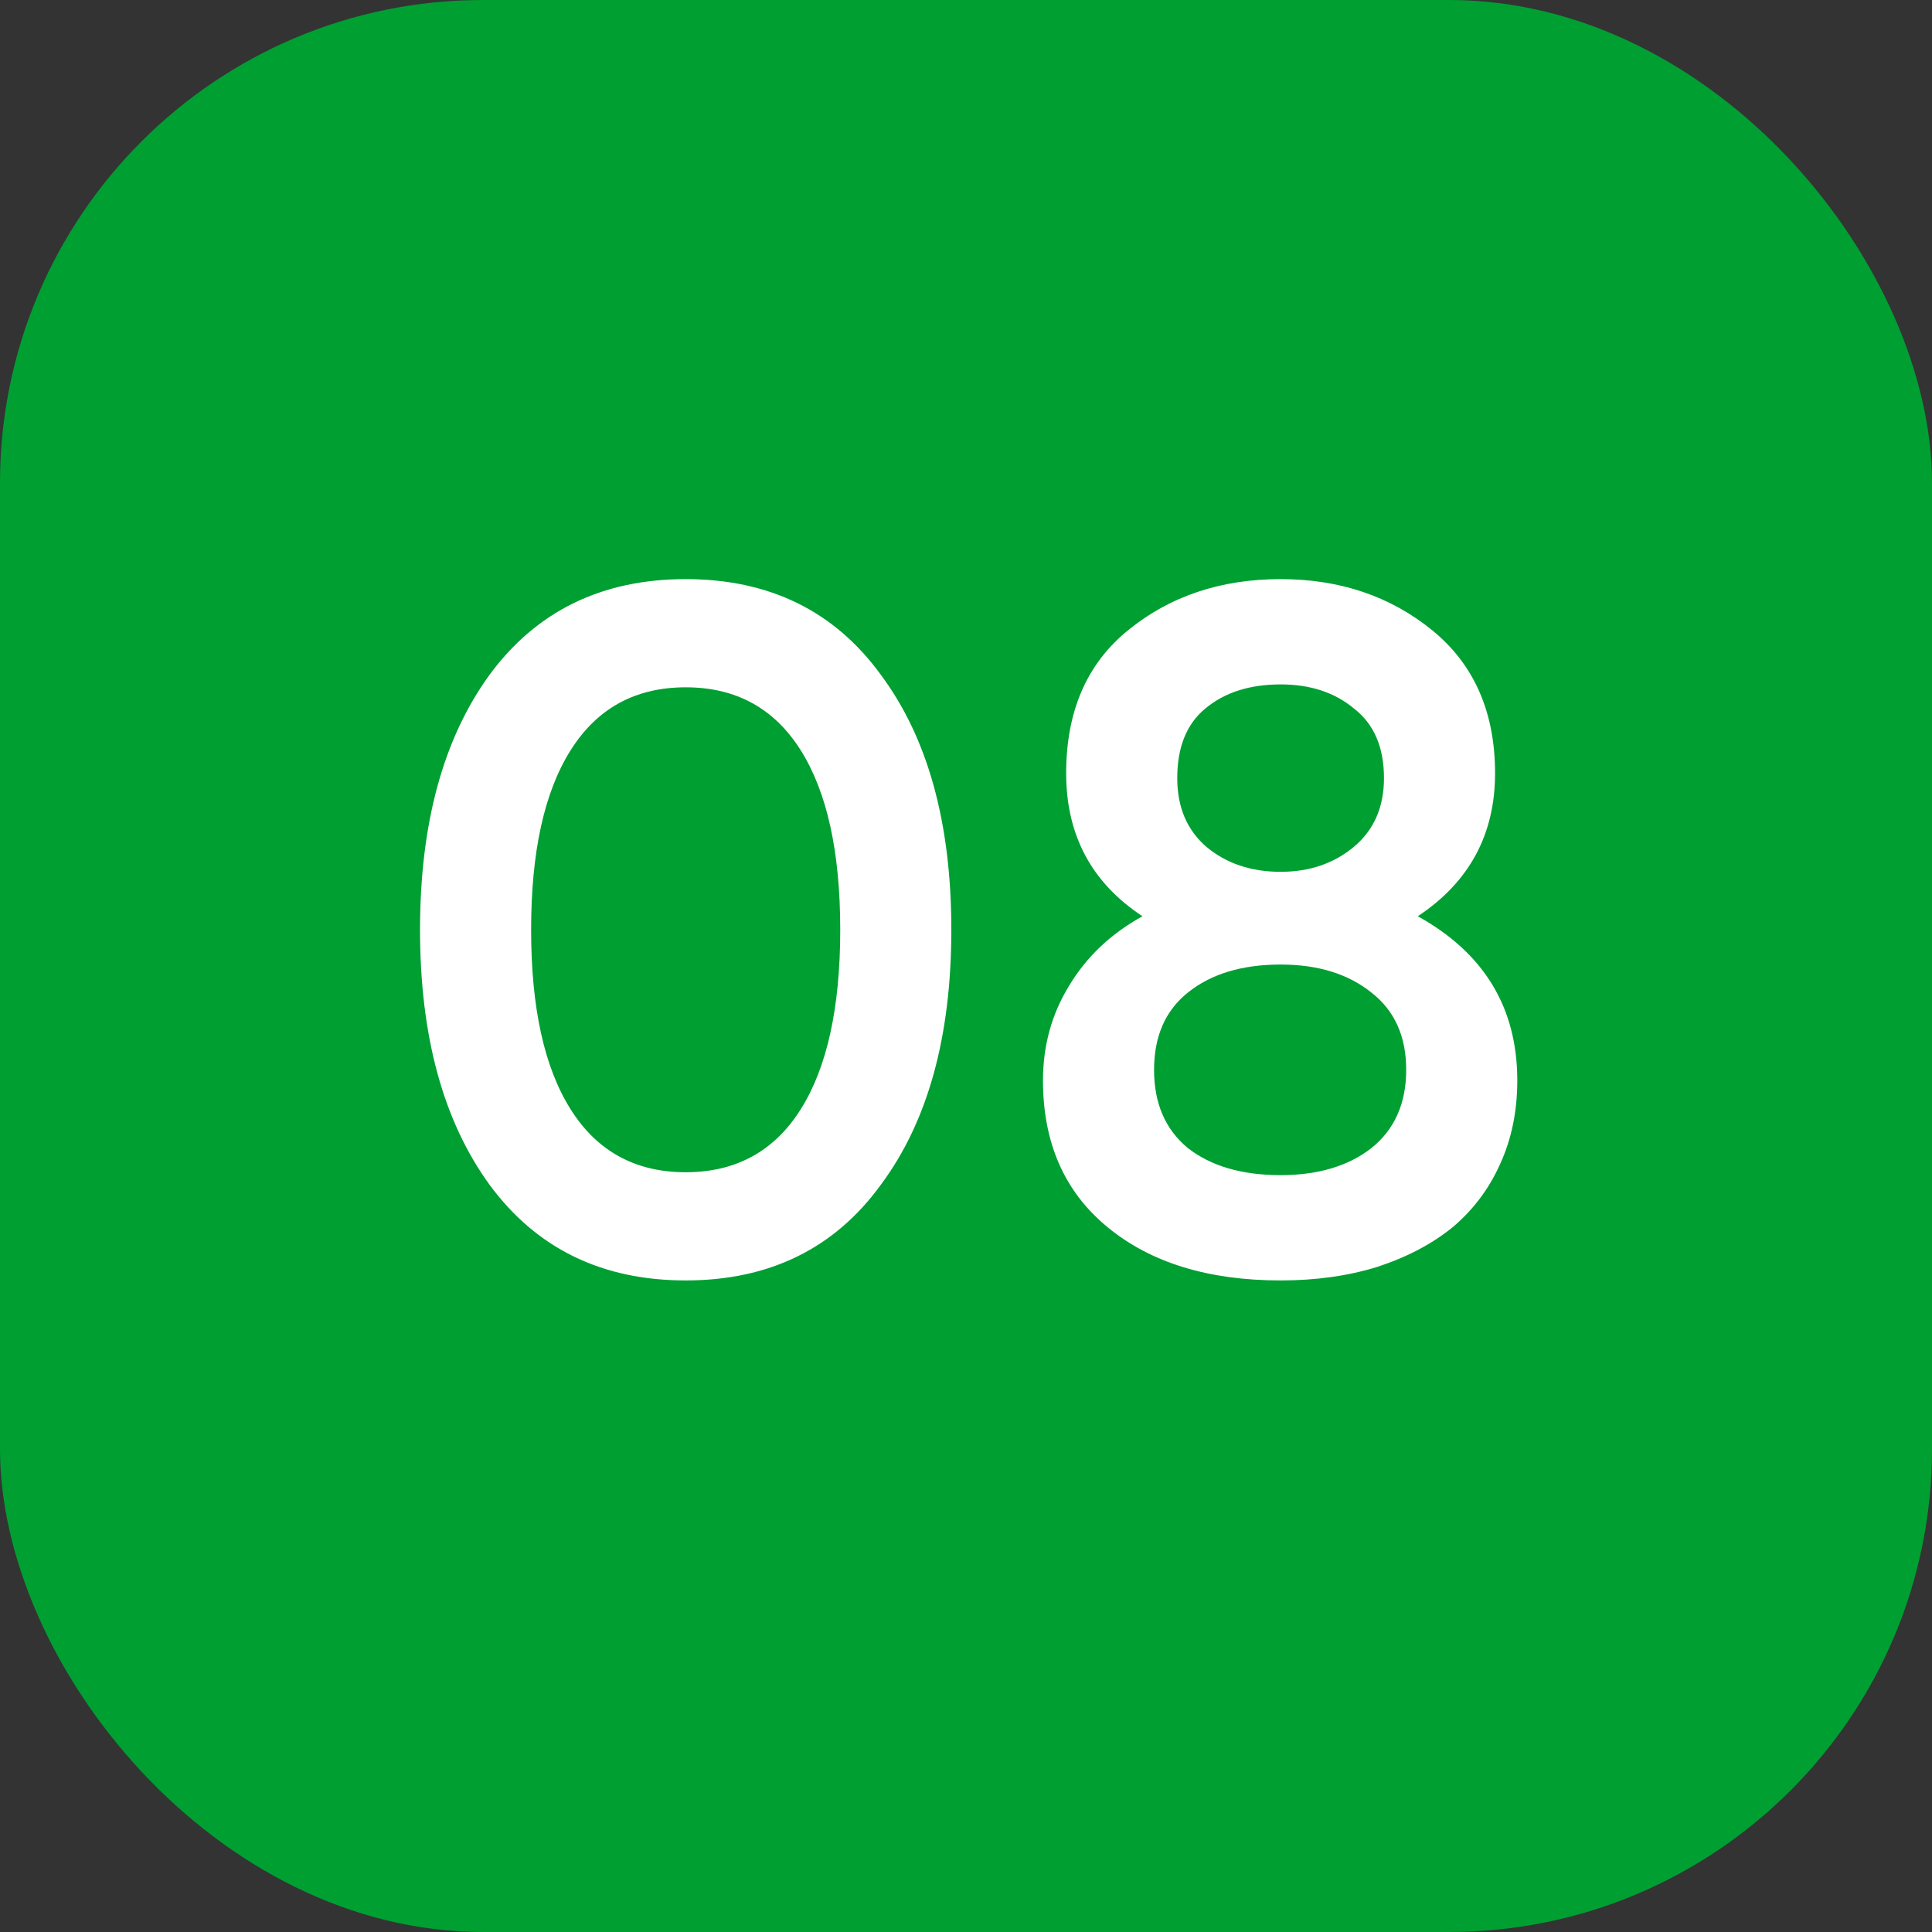
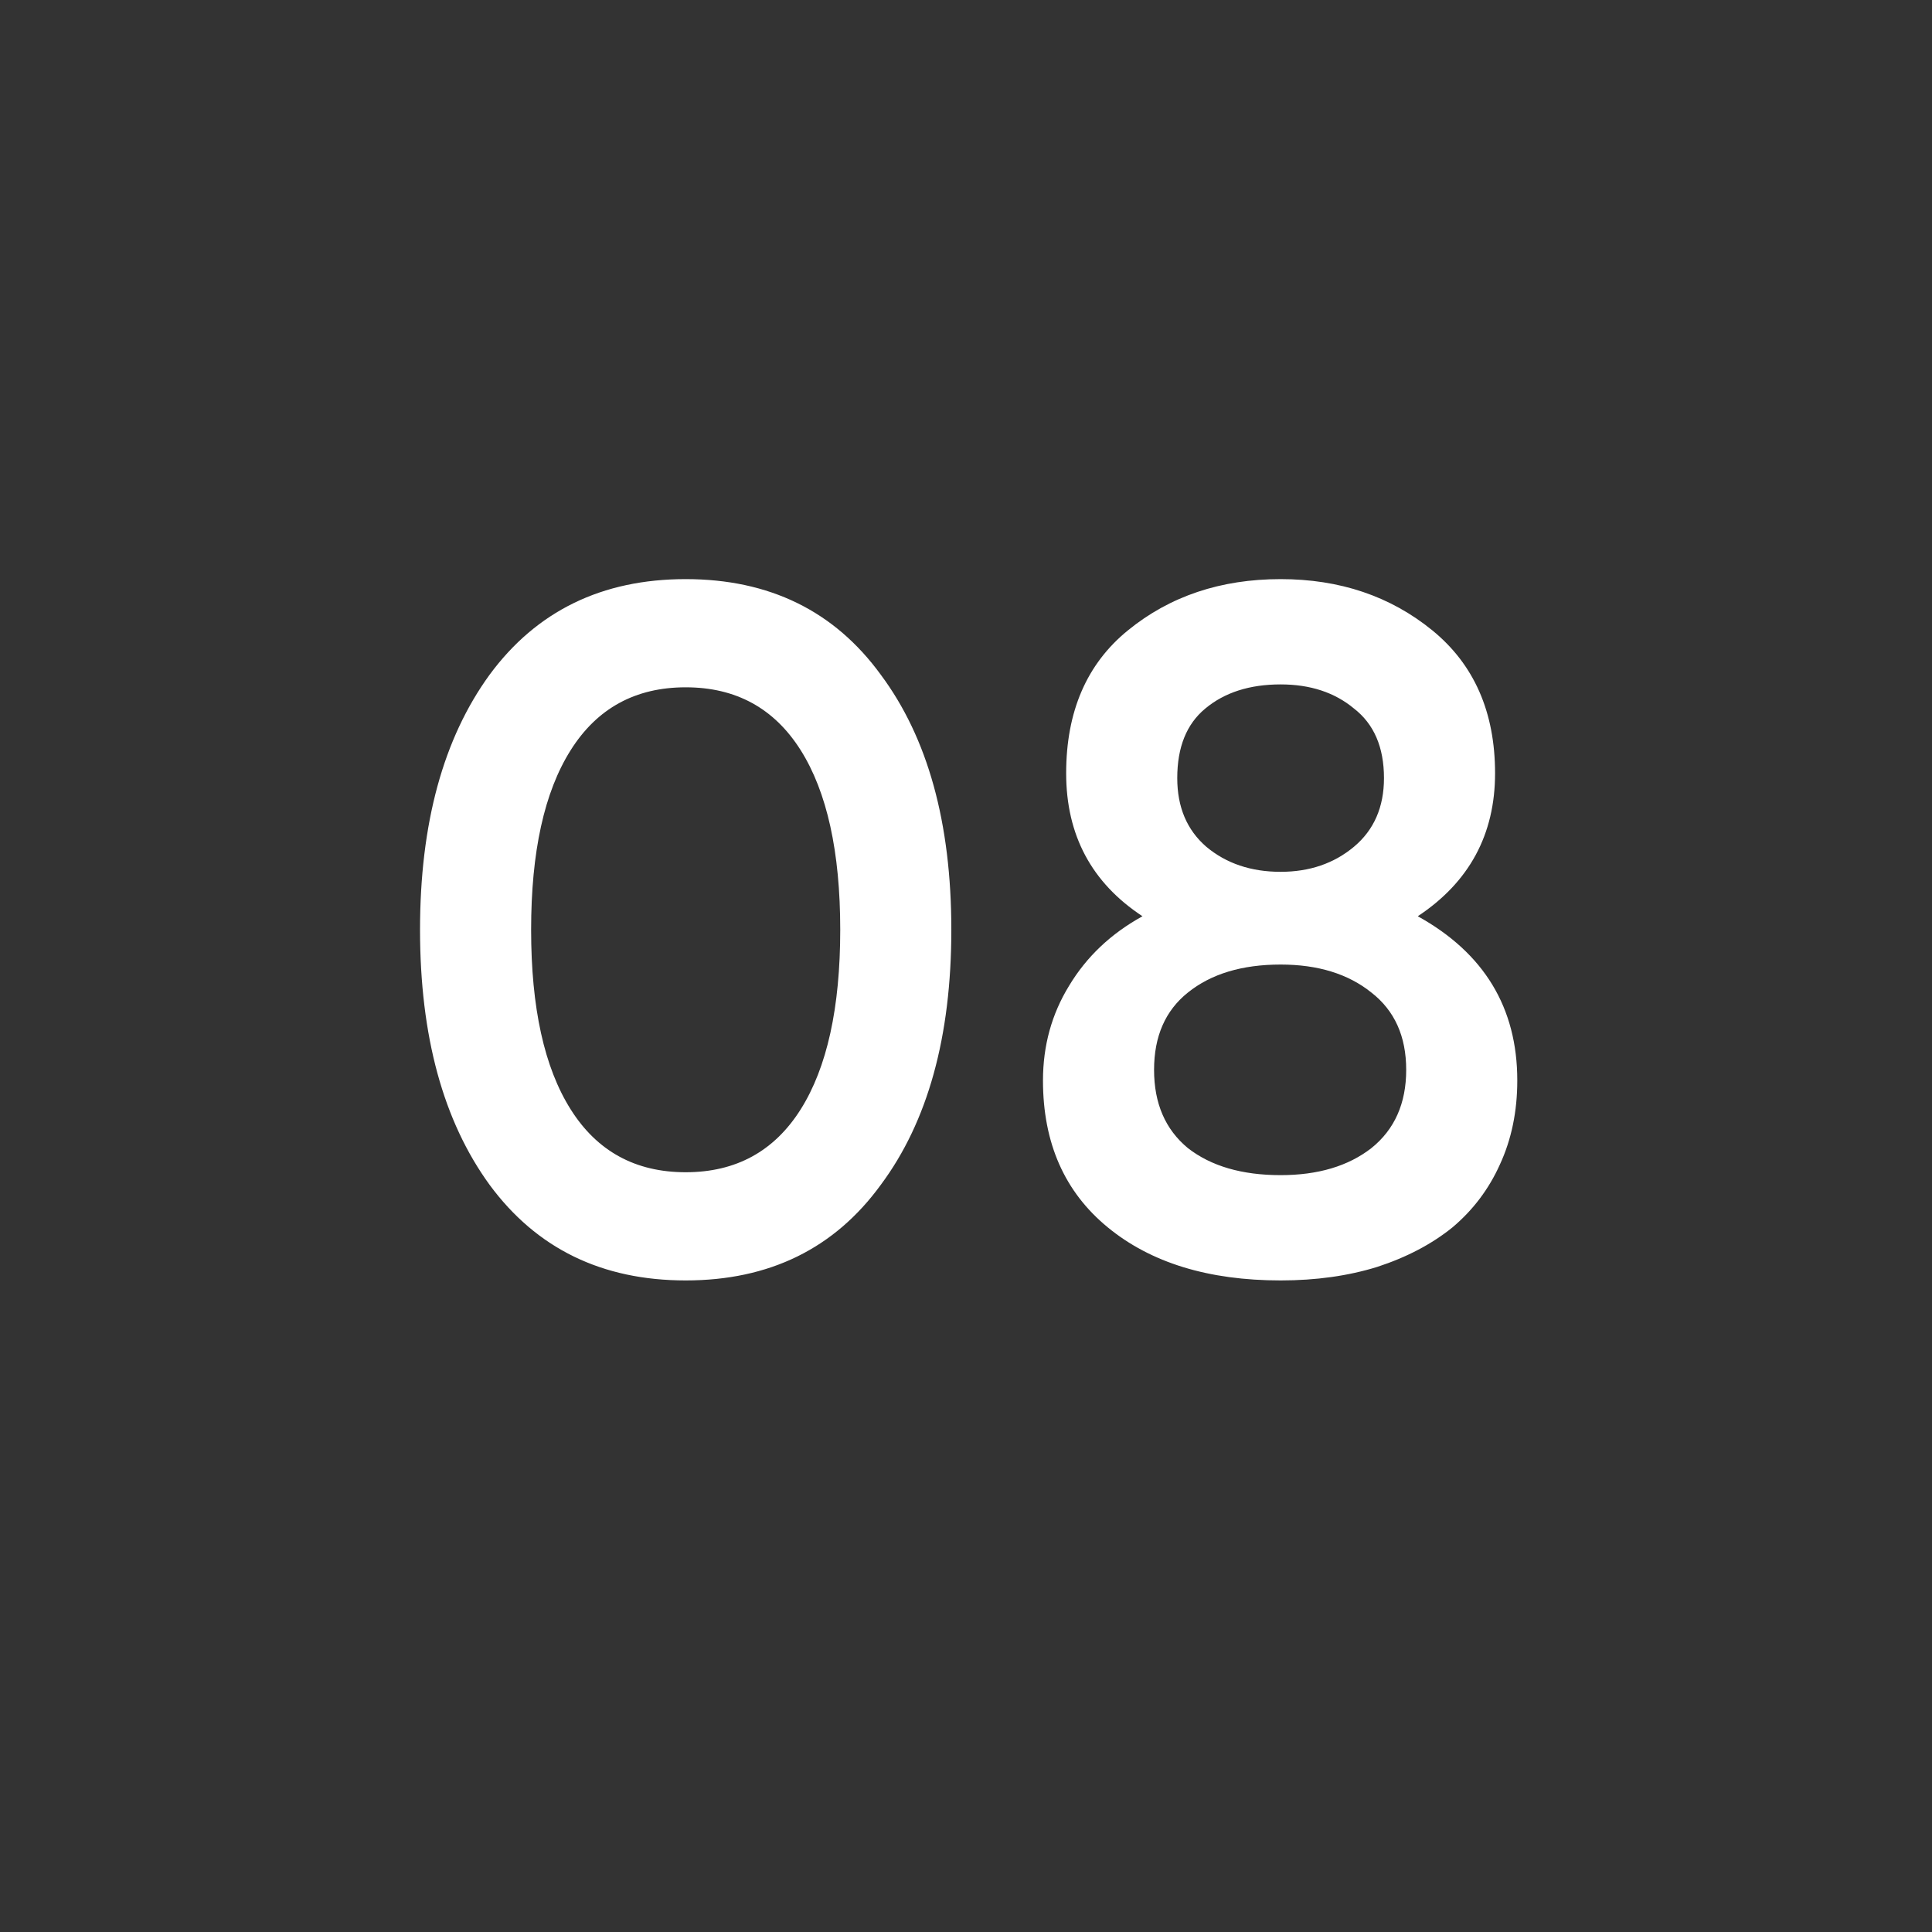
<svg xmlns="http://www.w3.org/2000/svg" width="32" height="32" viewBox="0 0 32 32" fill="none">
  <rect x="0" y="0" width="32" height="32" fill="#333333" stroke="none" />
-   <rect width="32" height="32" rx="8" fill="#009F32" />
  <path d="M14.589 19.624C13.821 20.68 12.743 21.208 11.357 21.208C9.97 21.208 8.887 20.68 8.109 19.624C7.341 18.568 6.957 17.16 6.957 15.4C6.957 13.64 7.341 12.232 8.109 11.176C8.887 10.12 9.97 9.592 11.357 9.592C12.743 9.592 13.821 10.12 14.589 11.176C15.367 12.221 15.757 13.629 15.757 15.4C15.757 17.171 15.367 18.579 14.589 19.624ZM11.357 19.416C12.189 19.416 12.823 19.069 13.261 18.376C13.698 17.683 13.917 16.691 13.917 15.4C13.917 14.109 13.698 13.117 13.261 12.424C12.823 11.731 12.189 11.384 11.357 11.384C10.525 11.384 9.89 11.731 9.453 12.424C9.015 13.117 8.797 14.109 8.797 15.4C8.797 16.691 9.015 17.683 9.453 18.376C9.89 19.069 10.525 19.416 11.357 19.416ZM23.483 15.176C24.581 15.784 25.131 16.691 25.131 17.896C25.131 18.408 25.035 18.872 24.843 19.288C24.661 19.693 24.4 20.04 24.059 20.328C23.717 20.605 23.301 20.824 22.811 20.984C22.331 21.133 21.797 21.208 21.211 21.208C20.016 21.208 19.061 20.915 18.347 20.328C17.632 19.741 17.275 18.931 17.275 17.896C17.275 17.32 17.419 16.797 17.707 16.328C17.995 15.848 18.4 15.464 18.923 15.176C18.08 14.621 17.659 13.832 17.659 12.808C17.659 11.784 18 10.995 18.683 10.44C19.376 9.875 20.219 9.592 21.211 9.592C22.192 9.592 23.029 9.875 23.723 10.44C24.416 11.005 24.763 11.795 24.763 12.808C24.763 13.821 24.336 14.611 23.483 15.176ZM21.211 11.336C20.699 11.336 20.283 11.469 19.963 11.736C19.653 11.992 19.499 12.376 19.499 12.888C19.499 13.368 19.659 13.747 19.979 14.024C20.309 14.301 20.72 14.44 21.211 14.44C21.691 14.44 22.096 14.301 22.427 14.024C22.757 13.747 22.923 13.368 22.923 12.888C22.923 12.376 22.757 11.992 22.427 11.736C22.107 11.469 21.701 11.336 21.211 11.336ZM21.211 19.464C21.829 19.464 22.331 19.315 22.715 19.016C23.099 18.707 23.291 18.275 23.291 17.72C23.291 17.165 23.099 16.739 22.715 16.44C22.331 16.131 21.829 15.976 21.211 15.976C20.571 15.976 20.059 16.131 19.675 16.44C19.301 16.739 19.115 17.165 19.115 17.72C19.115 18.275 19.301 18.707 19.675 19.016C20.059 19.315 20.571 19.464 21.211 19.464Z" fill="white" />
</svg>